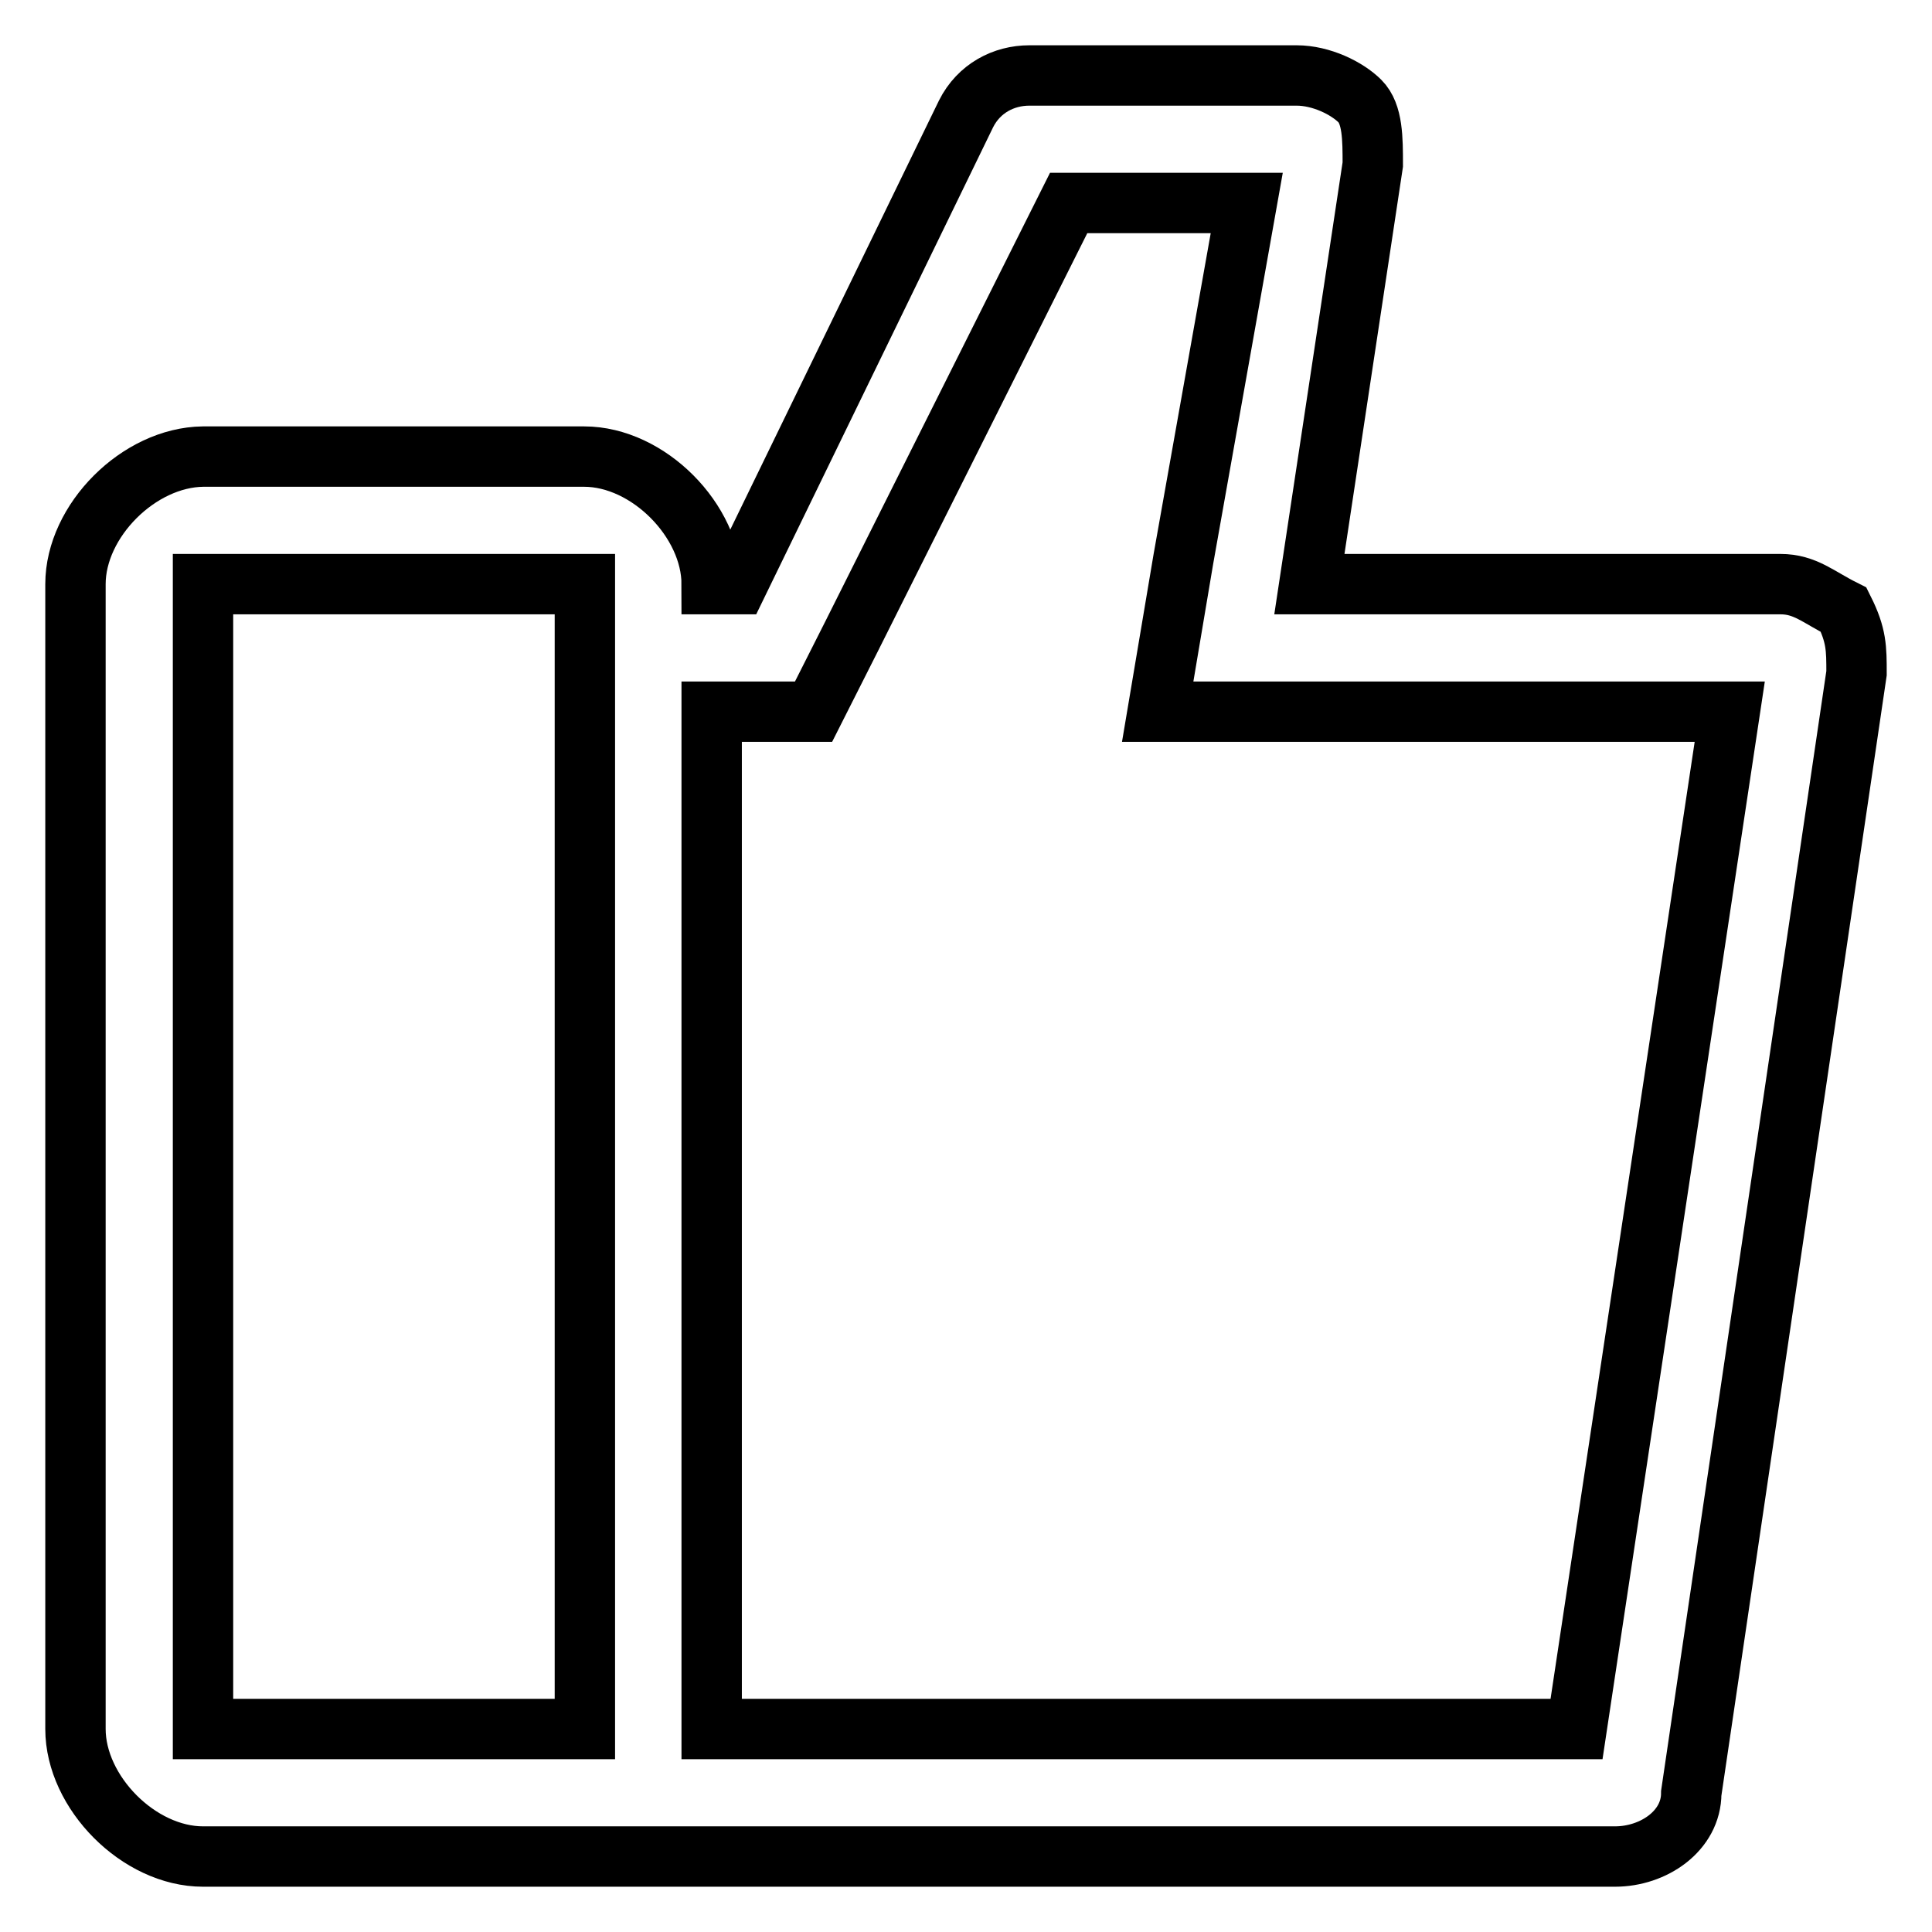
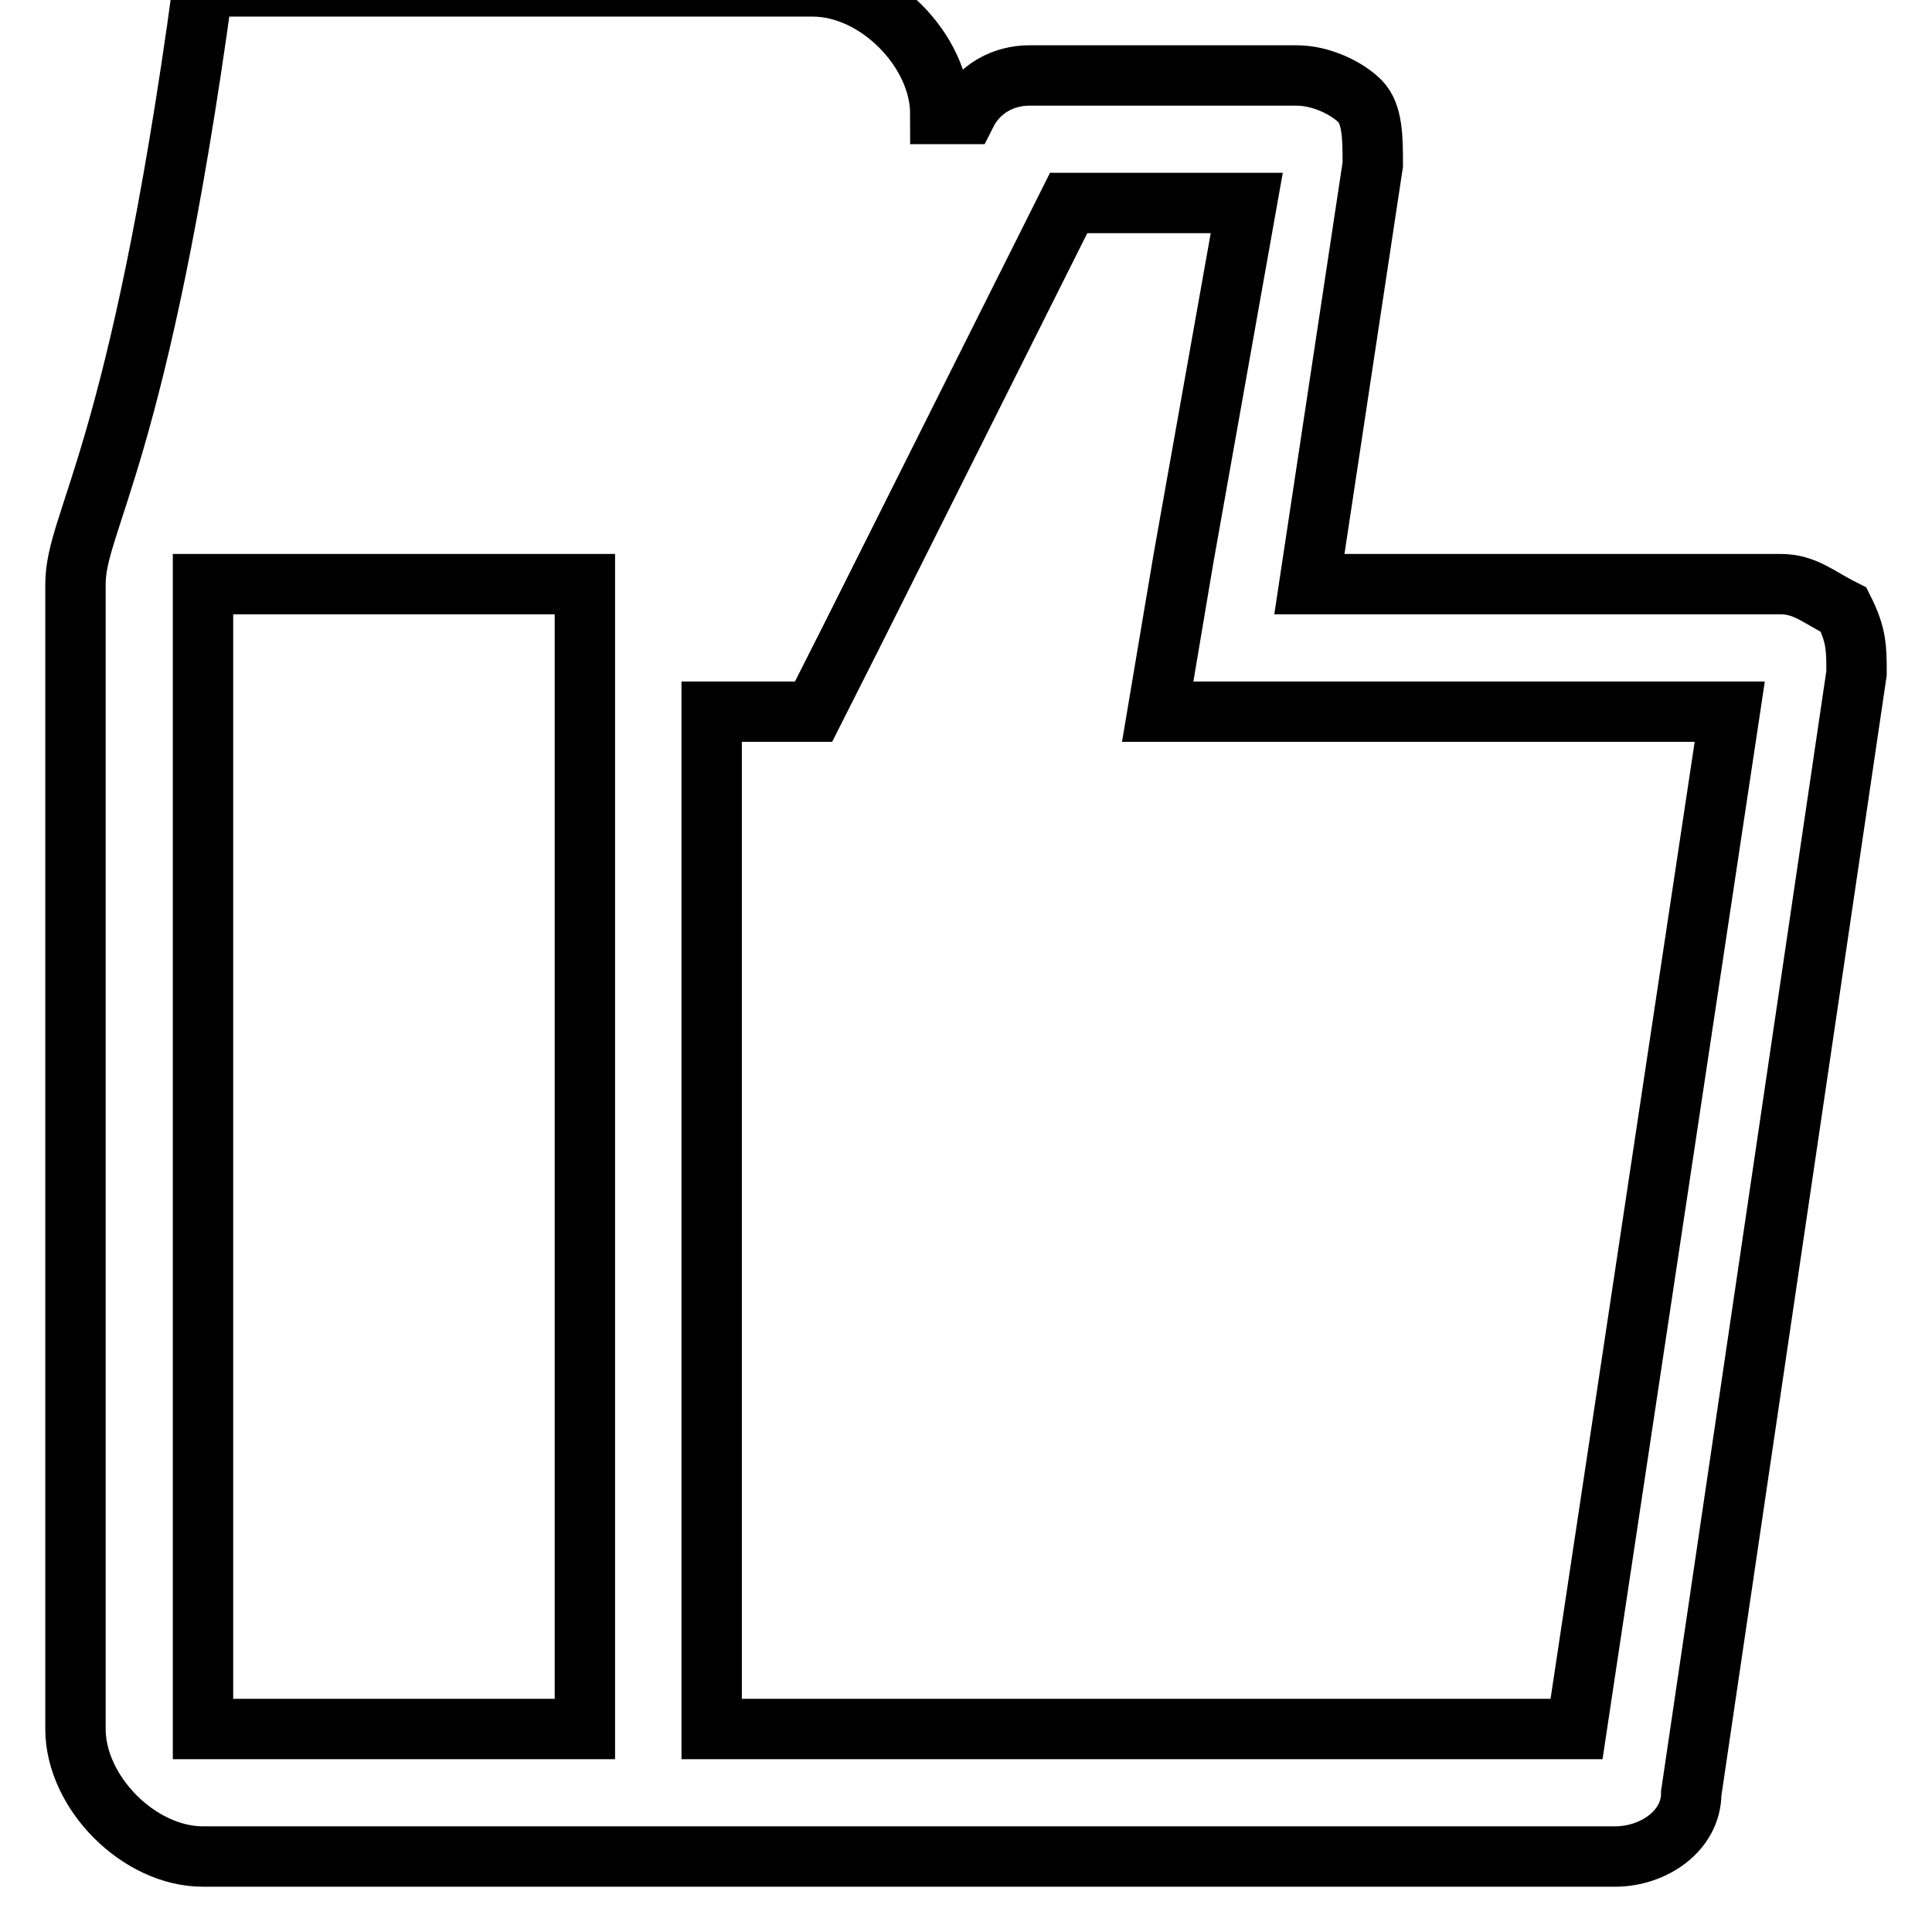
<svg xmlns="http://www.w3.org/2000/svg" version="1.1" x="0px" y="0px" viewBox="0 0 256 256" enable-background="new 0 0 256 256" xml:space="preserve">
  <g>
-     <path stroke-width="8" fill-opacity="0" stroke="#000000" d="M244.3,80.8c-3.4-1.7-5.1-3.4-8.4-3.4h-62.4l8.4-55.6c0-3.4,0-6.7-1.7-8.4c-1.7-1.7-5.1-3.4-8.4-3.4h-35.4 c-3.4,0-6.7,1.7-8.4,5.1L97.7,77.4h-3.4l0,0c0-8.4-8.4-16.9-16.9-16.9H26.9C18.4,60.6,10,69,10,77.4v151.7 c0,8.4,8.4,16.9,16.9,16.9H214c5.1,0,10.1-3.4,10.1-8.4L246,89.2C246,85.9,246,84.2,244.3,80.8z M26.9,229.1V77.4h50.6l0,0v151.7 H26.9z M208.9,229.1H94.3V94.3h13.5l5.1-10.1l28.7-57.3h23.6l-8.4,47.2l-3.4,20.2h20.2h55.6L208.9,229.1z" />
+     <path stroke-width="8" fill-opacity="0" stroke="#000000" d="M244.3,80.8c-3.4-1.7-5.1-3.4-8.4-3.4h-62.4l8.4-55.6c0-3.4,0-6.7-1.7-8.4c-1.7-1.7-5.1-3.4-8.4-3.4h-35.4 c-3.4,0-6.7,1.7-8.4,5.1h-3.4l0,0c0-8.4-8.4-16.9-16.9-16.9H26.9C18.4,60.6,10,69,10,77.4v151.7 c0,8.4,8.4,16.9,16.9,16.9H214c5.1,0,10.1-3.4,10.1-8.4L246,89.2C246,85.9,246,84.2,244.3,80.8z M26.9,229.1V77.4h50.6l0,0v151.7 H26.9z M208.9,229.1H94.3V94.3h13.5l5.1-10.1l28.7-57.3h23.6l-8.4,47.2l-3.4,20.2h20.2h55.6L208.9,229.1z" />
  </g>
</svg>